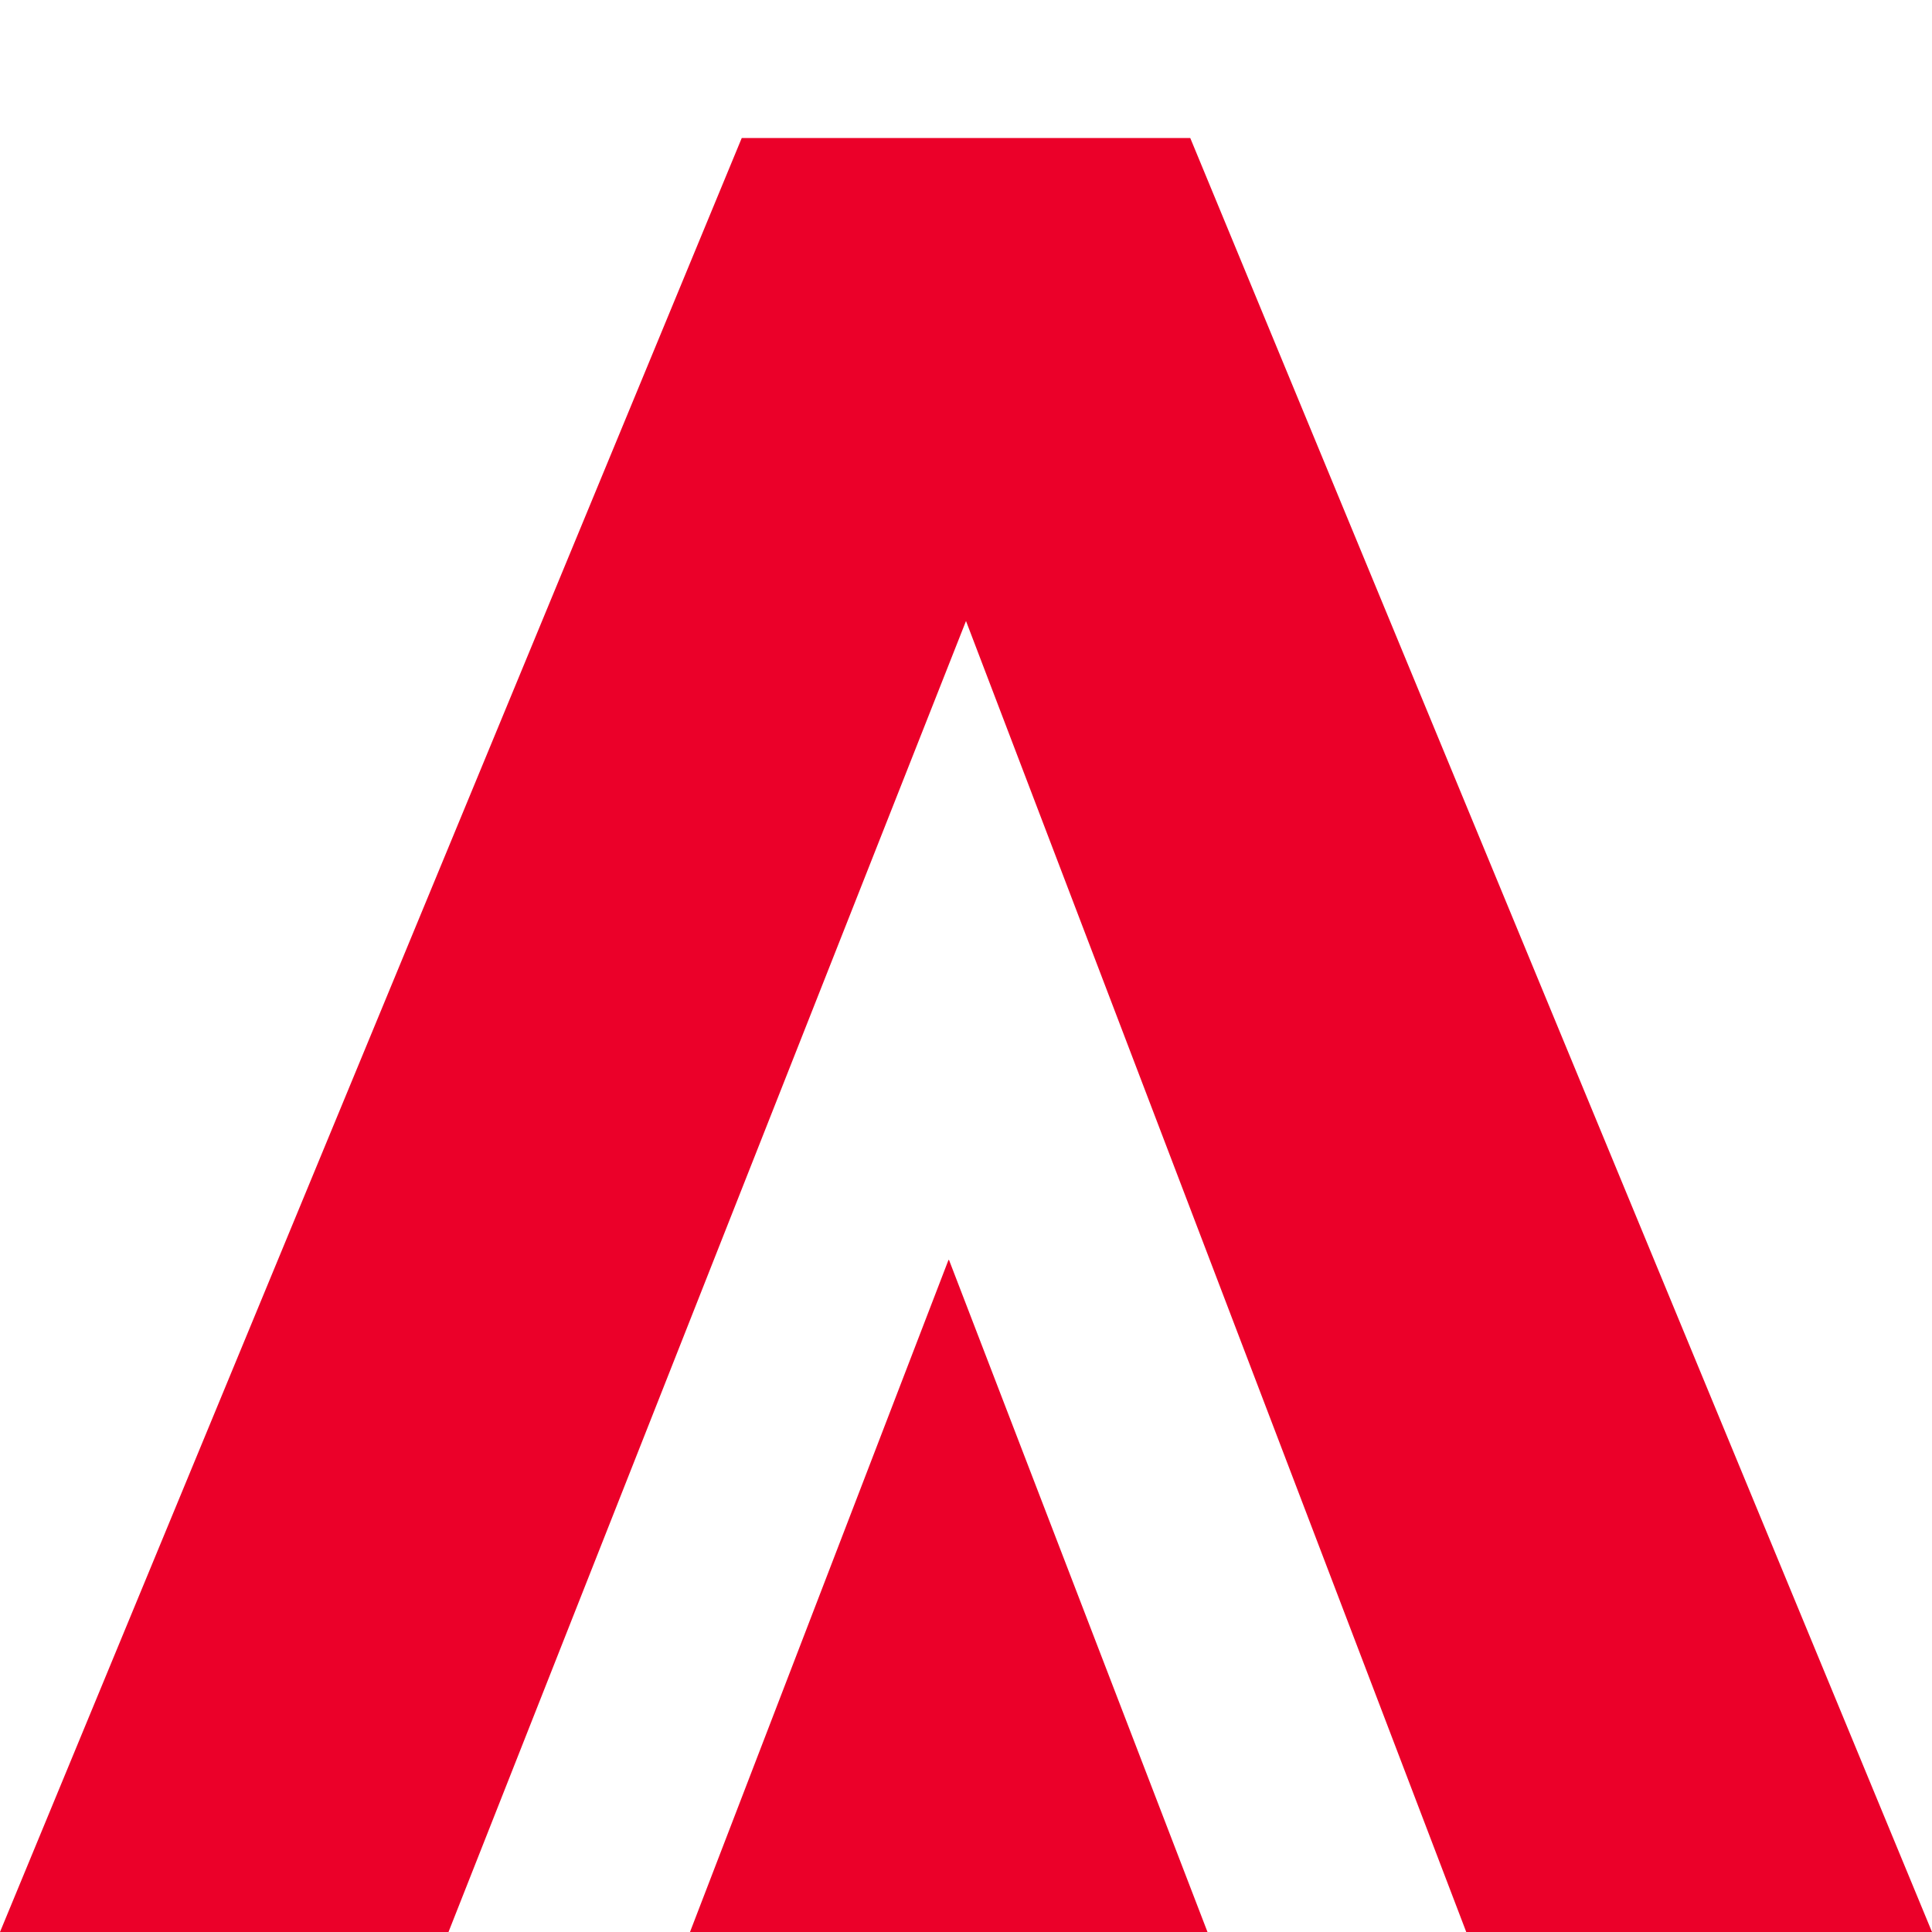
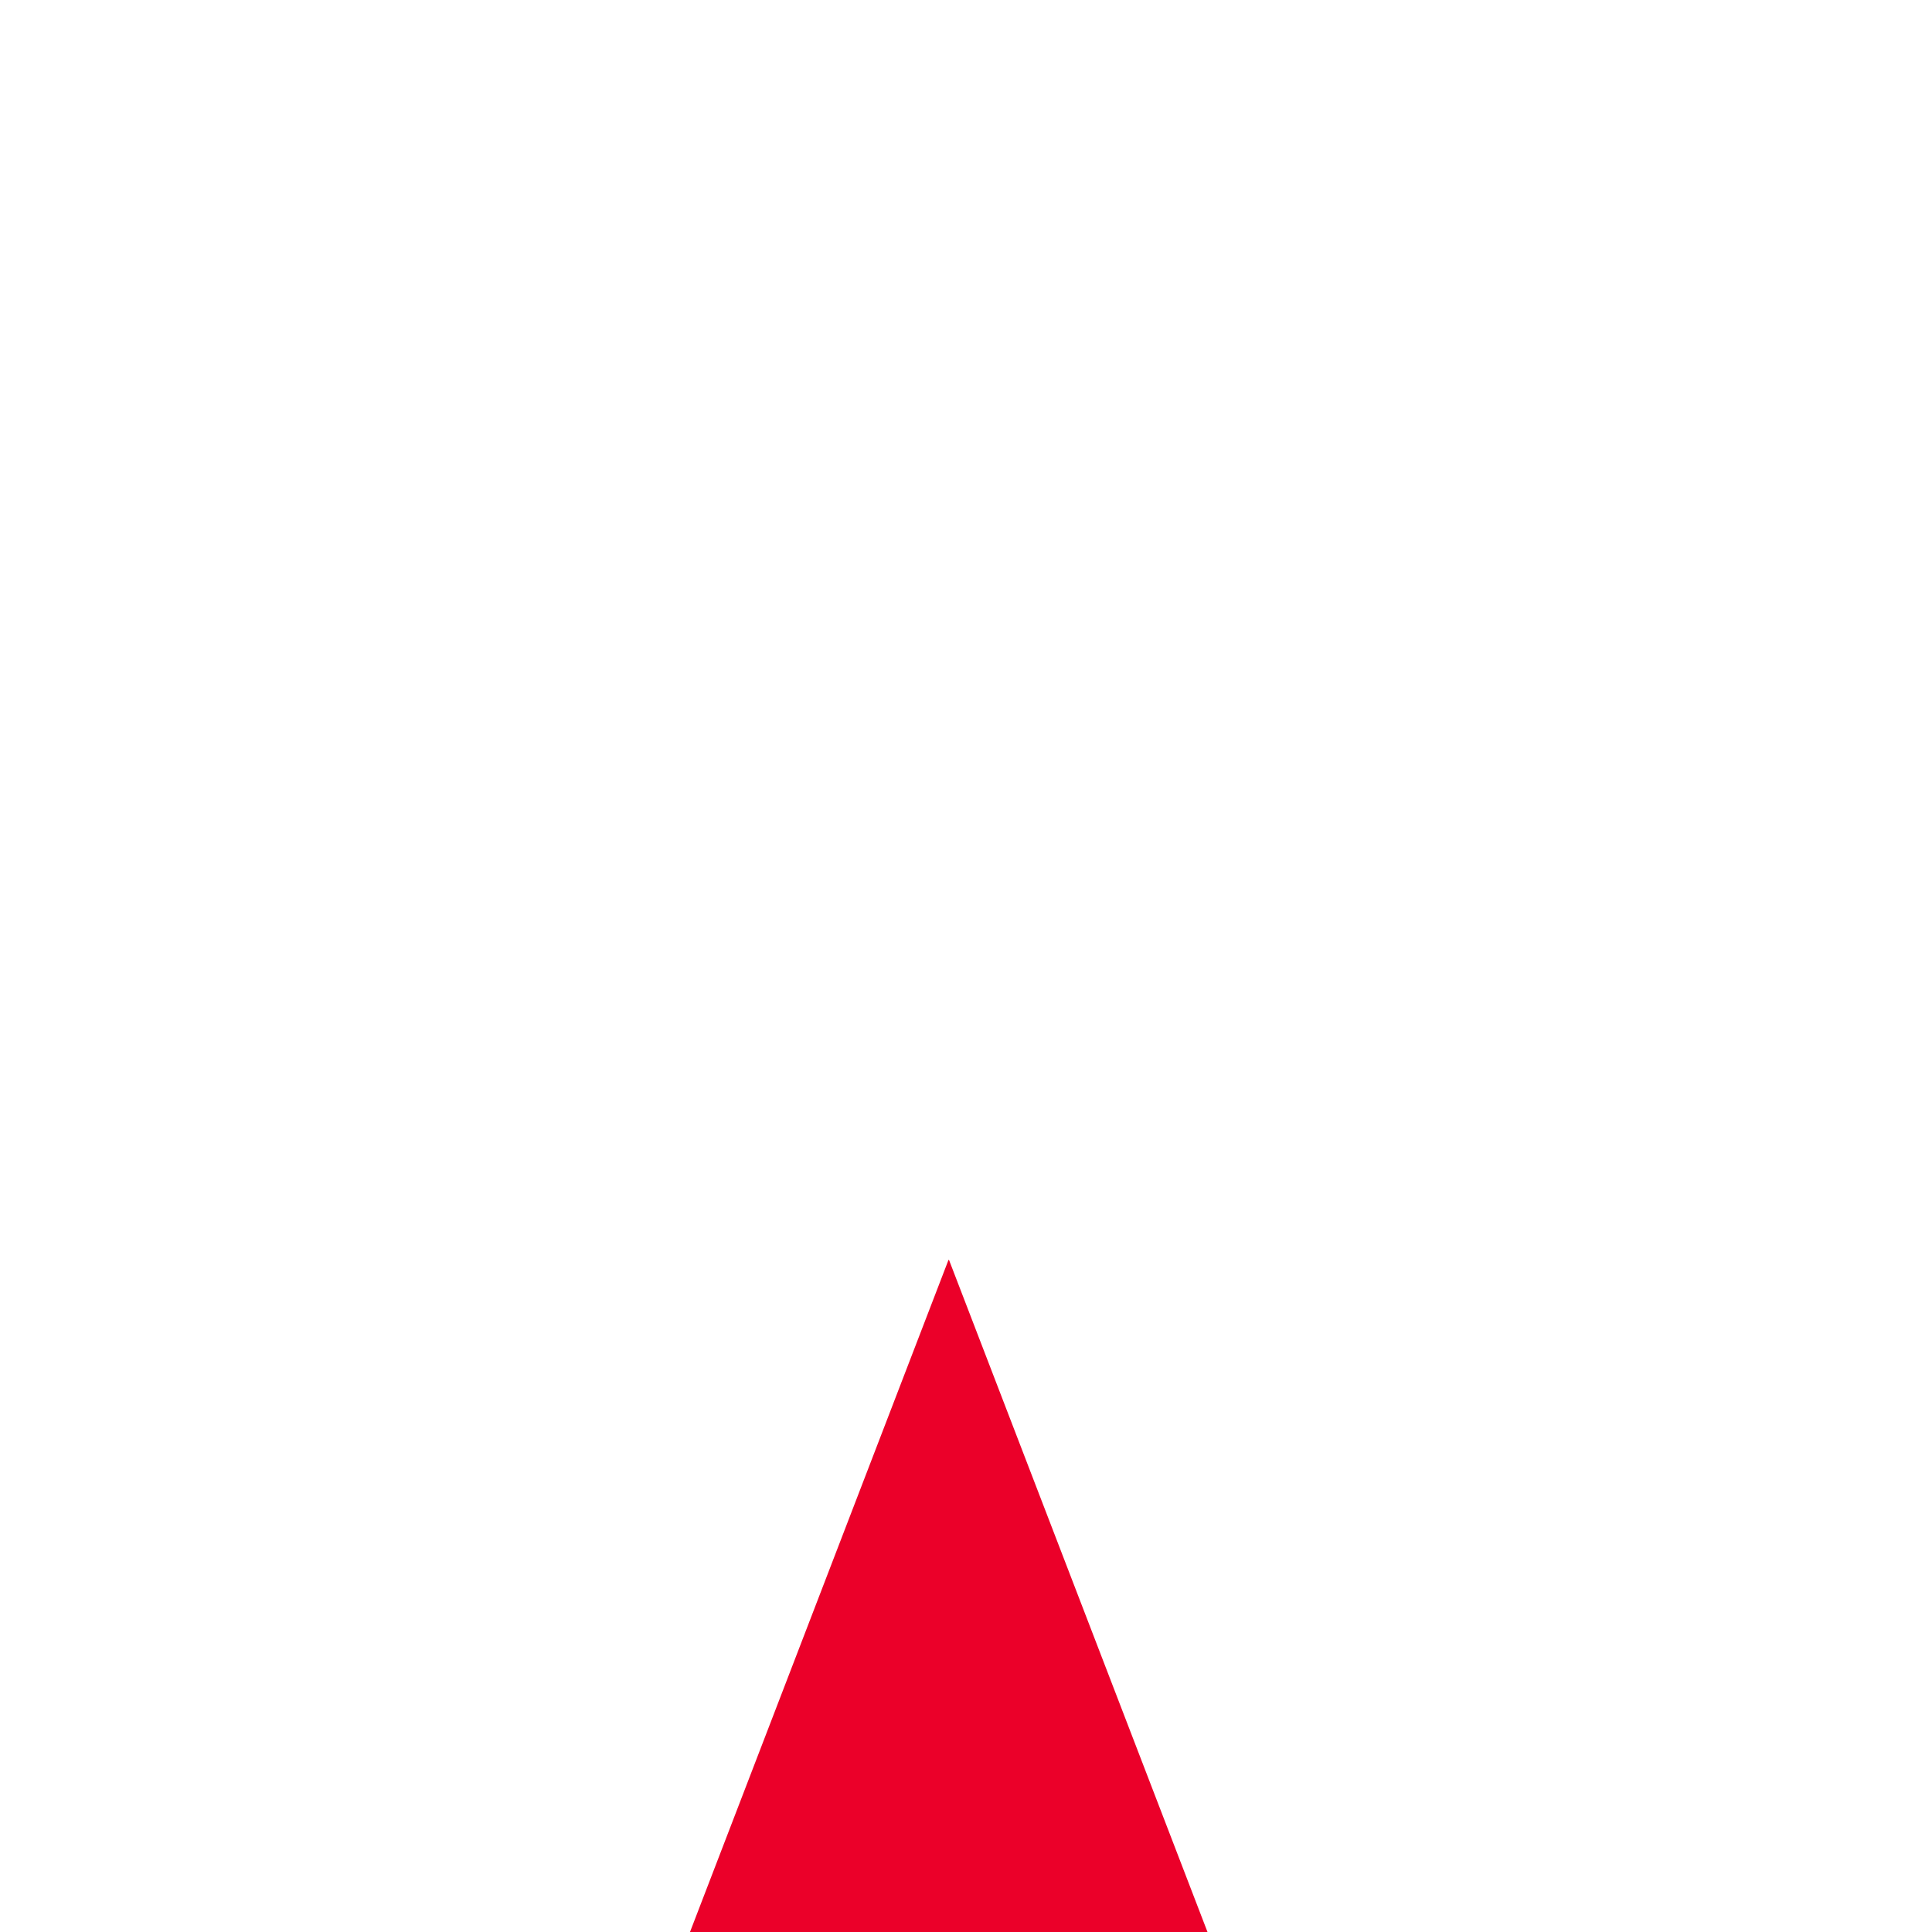
<svg xmlns="http://www.w3.org/2000/svg" width="56" height="56" viewBox="0 0 56 56" fill="none">
-   <path d="M0 56H13L28 18L42.5 56H56L34.5 4H21.5L0 56Z" fill="#EB0029" />
  <path d="M35 56H20L27.491 36.524C27.494 36.516 27.506 36.516 27.509 36.524L35 56Z" fill="#EB0029" />
</svg>